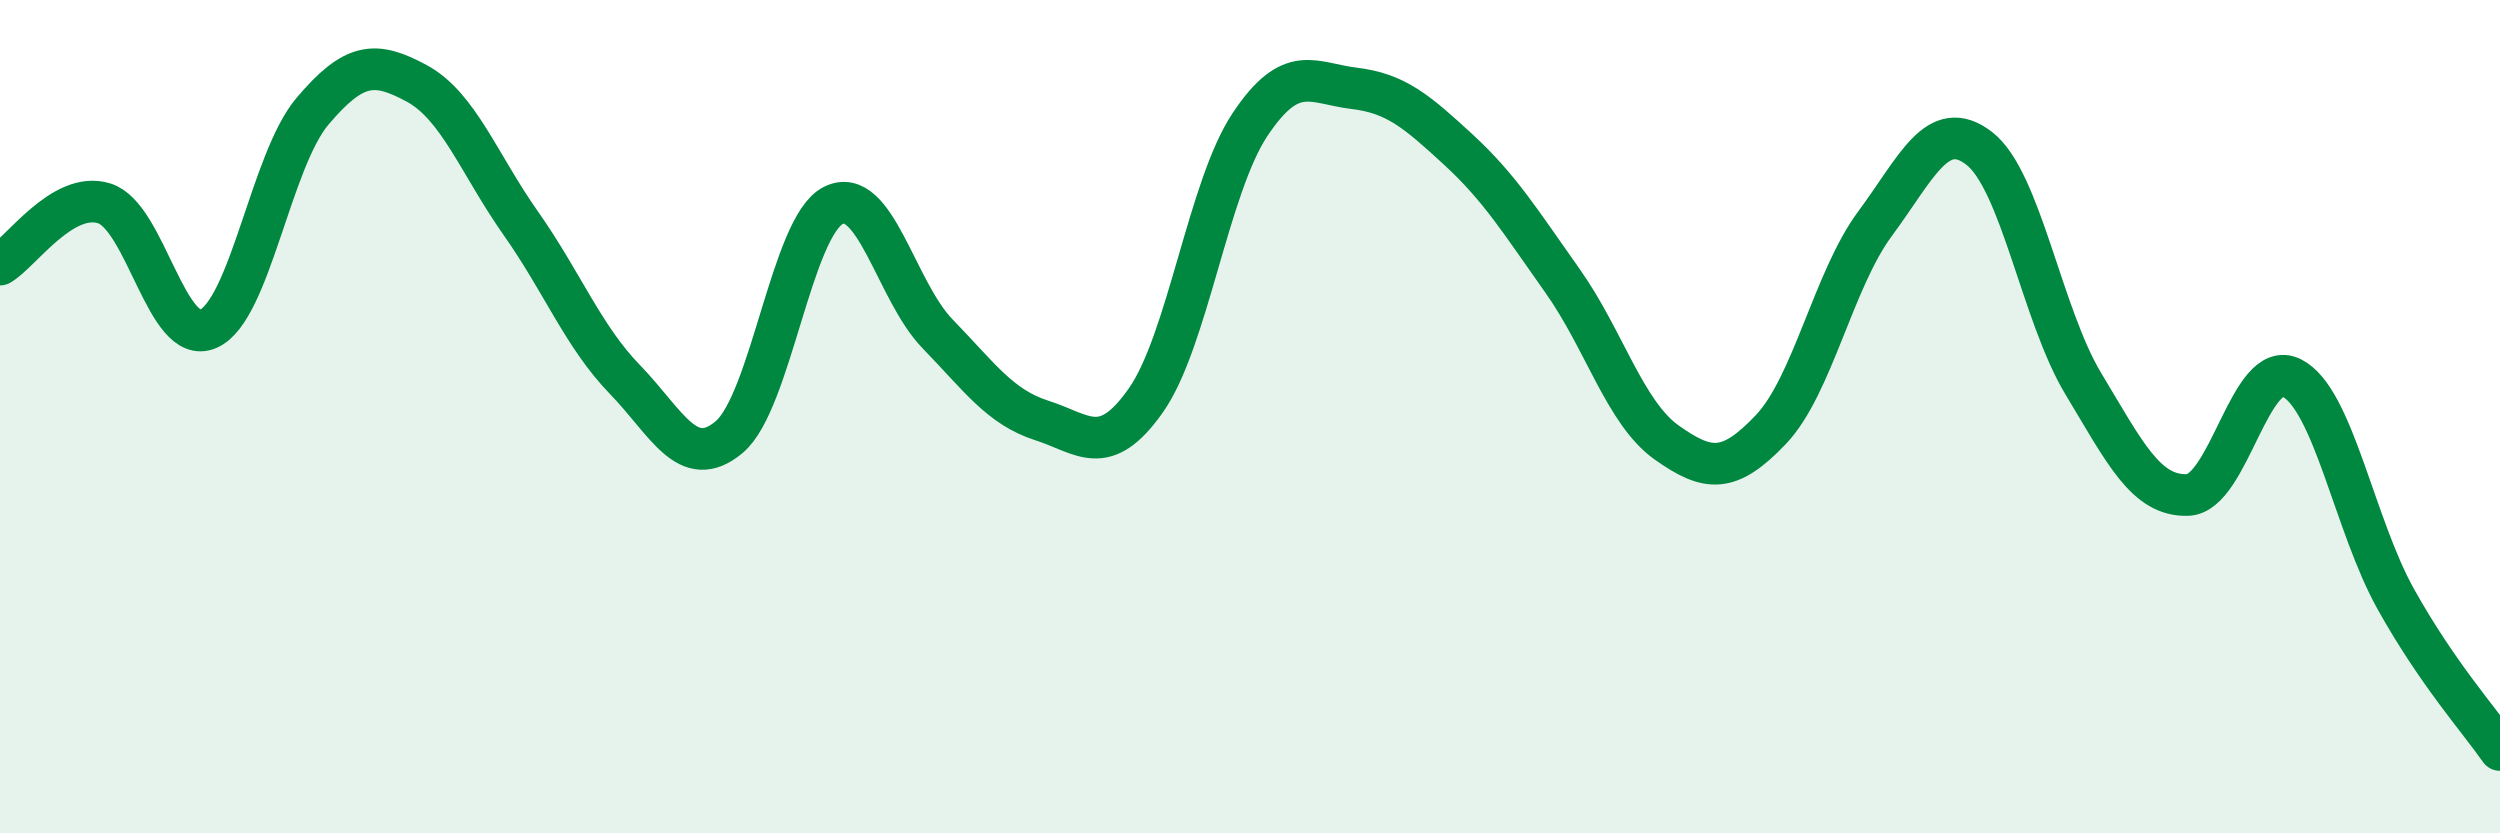
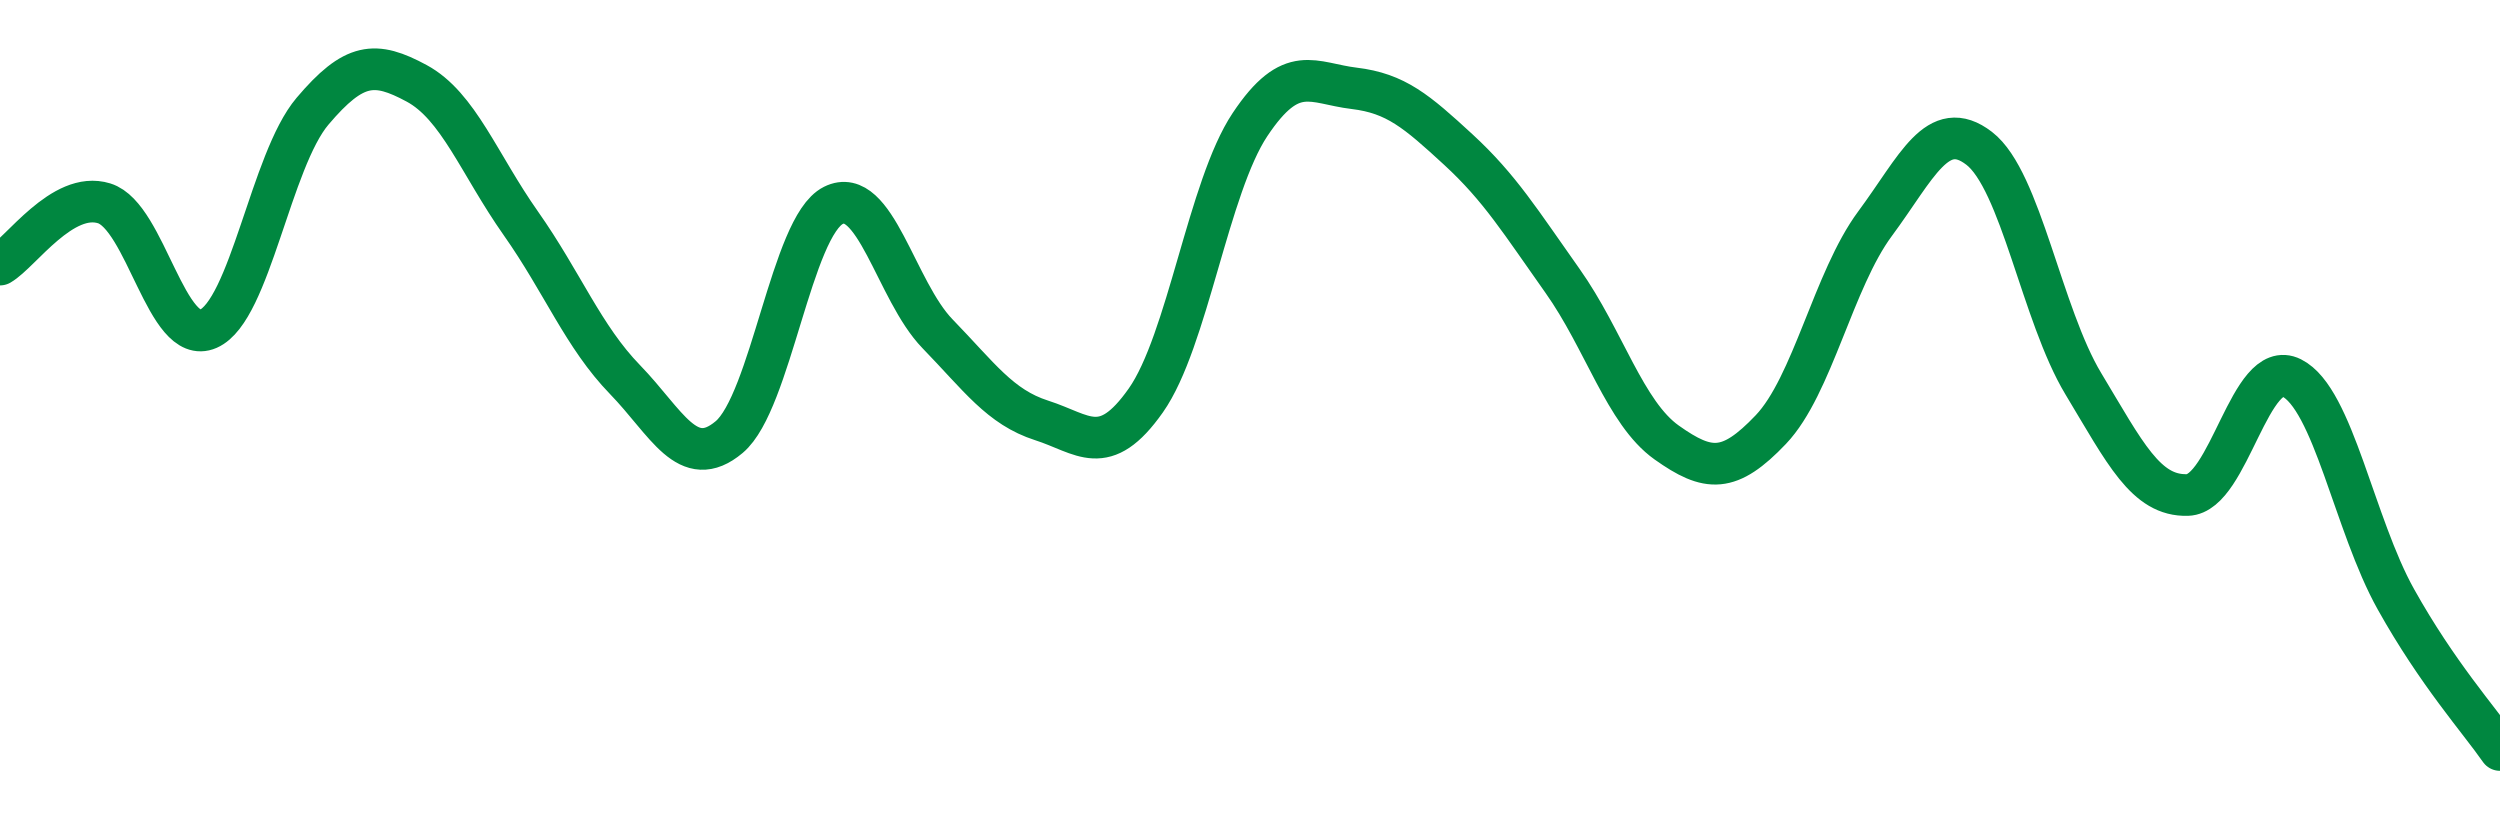
<svg xmlns="http://www.w3.org/2000/svg" width="60" height="20" viewBox="0 0 60 20">
-   <path d="M 0,6.35 C 0.5,6.06 1.5,4.57 2.5,4.88 C 3.5,5.19 4,8.33 5,7.89 C 6,7.45 6.5,3.85 7.5,2.67 C 8.5,1.49 9,1.46 10,2 C 11,2.54 11.5,3.94 12.5,5.36 C 13.5,6.78 14,8.08 15,9.11 C 16,10.14 16.5,11.33 17.5,10.49 C 18.5,9.65 19,5.43 20,4.93 C 21,4.43 21.5,6.98 22.5,8.01 C 23.5,9.04 24,9.77 25,10.09 C 26,10.41 26.5,11.03 27.5,9.61 C 28.5,8.19 29,4.49 30,2.99 C 31,1.49 31.5,2 32.5,2.12 C 33.5,2.24 34,2.67 35,3.59 C 36,4.51 36.5,5.33 37.5,6.74 C 38.5,8.15 39,9.91 40,10.62 C 41,11.33 41.5,11.36 42.5,10.31 C 43.5,9.26 44,6.72 45,5.37 C 46,4.02 46.5,2.79 47.5,3.56 C 48.5,4.33 49,7.55 50,9.21 C 51,10.87 51.5,11.91 52.5,11.88 C 53.5,11.85 54,8.57 55,9.07 C 56,9.57 56.5,12.59 57.5,14.38 C 58.5,16.17 59.5,17.28 60,18L60 20L0 20Z" fill="#008740" opacity="0.1" stroke-linecap="round" stroke-linejoin="round" />
  <path d="M 0,6.35 C 0.5,6.06 1.5,4.57 2.5,4.88 C 3.5,5.19 4,8.33 5,7.89 C 6,7.45 6.5,3.85 7.5,2.67 C 8.5,1.49 9,1.46 10,2 C 11,2.54 11.5,3.94 12.5,5.36 C 13.5,6.78 14,8.08 15,9.11 C 16,10.14 16.5,11.33 17.5,10.49 C 18.5,9.65 19,5.43 20,4.93 C 21,4.43 21.5,6.98 22.5,8.01 C 23.5,9.04 24,9.77 25,10.09 C 26,10.41 26.5,11.03 27.5,9.61 C 28.5,8.19 29,4.49 30,2.99 C 31,1.49 31.5,2 32.5,2.12 C 33.5,2.24 34,2.67 35,3.59 C 36,4.51 36.5,5.33 37.5,6.74 C 38.5,8.15 39,9.91 40,10.62 C 41,11.33 41.5,11.36 42.5,10.31 C 43.5,9.26 44,6.72 45,5.37 C 46,4.02 46.5,2.79 47.5,3.56 C 48.5,4.33 49,7.55 50,9.21 C 51,10.87 51.5,11.91 52.5,11.88 C 53.5,11.85 54,8.57 55,9.07 C 56,9.57 56.5,12.59 57.5,14.38 C 58.5,16.17 59.5,17.28 60,18" stroke="#008740" stroke-width="1" fill="none" stroke-linecap="round" stroke-linejoin="round" />
</svg>